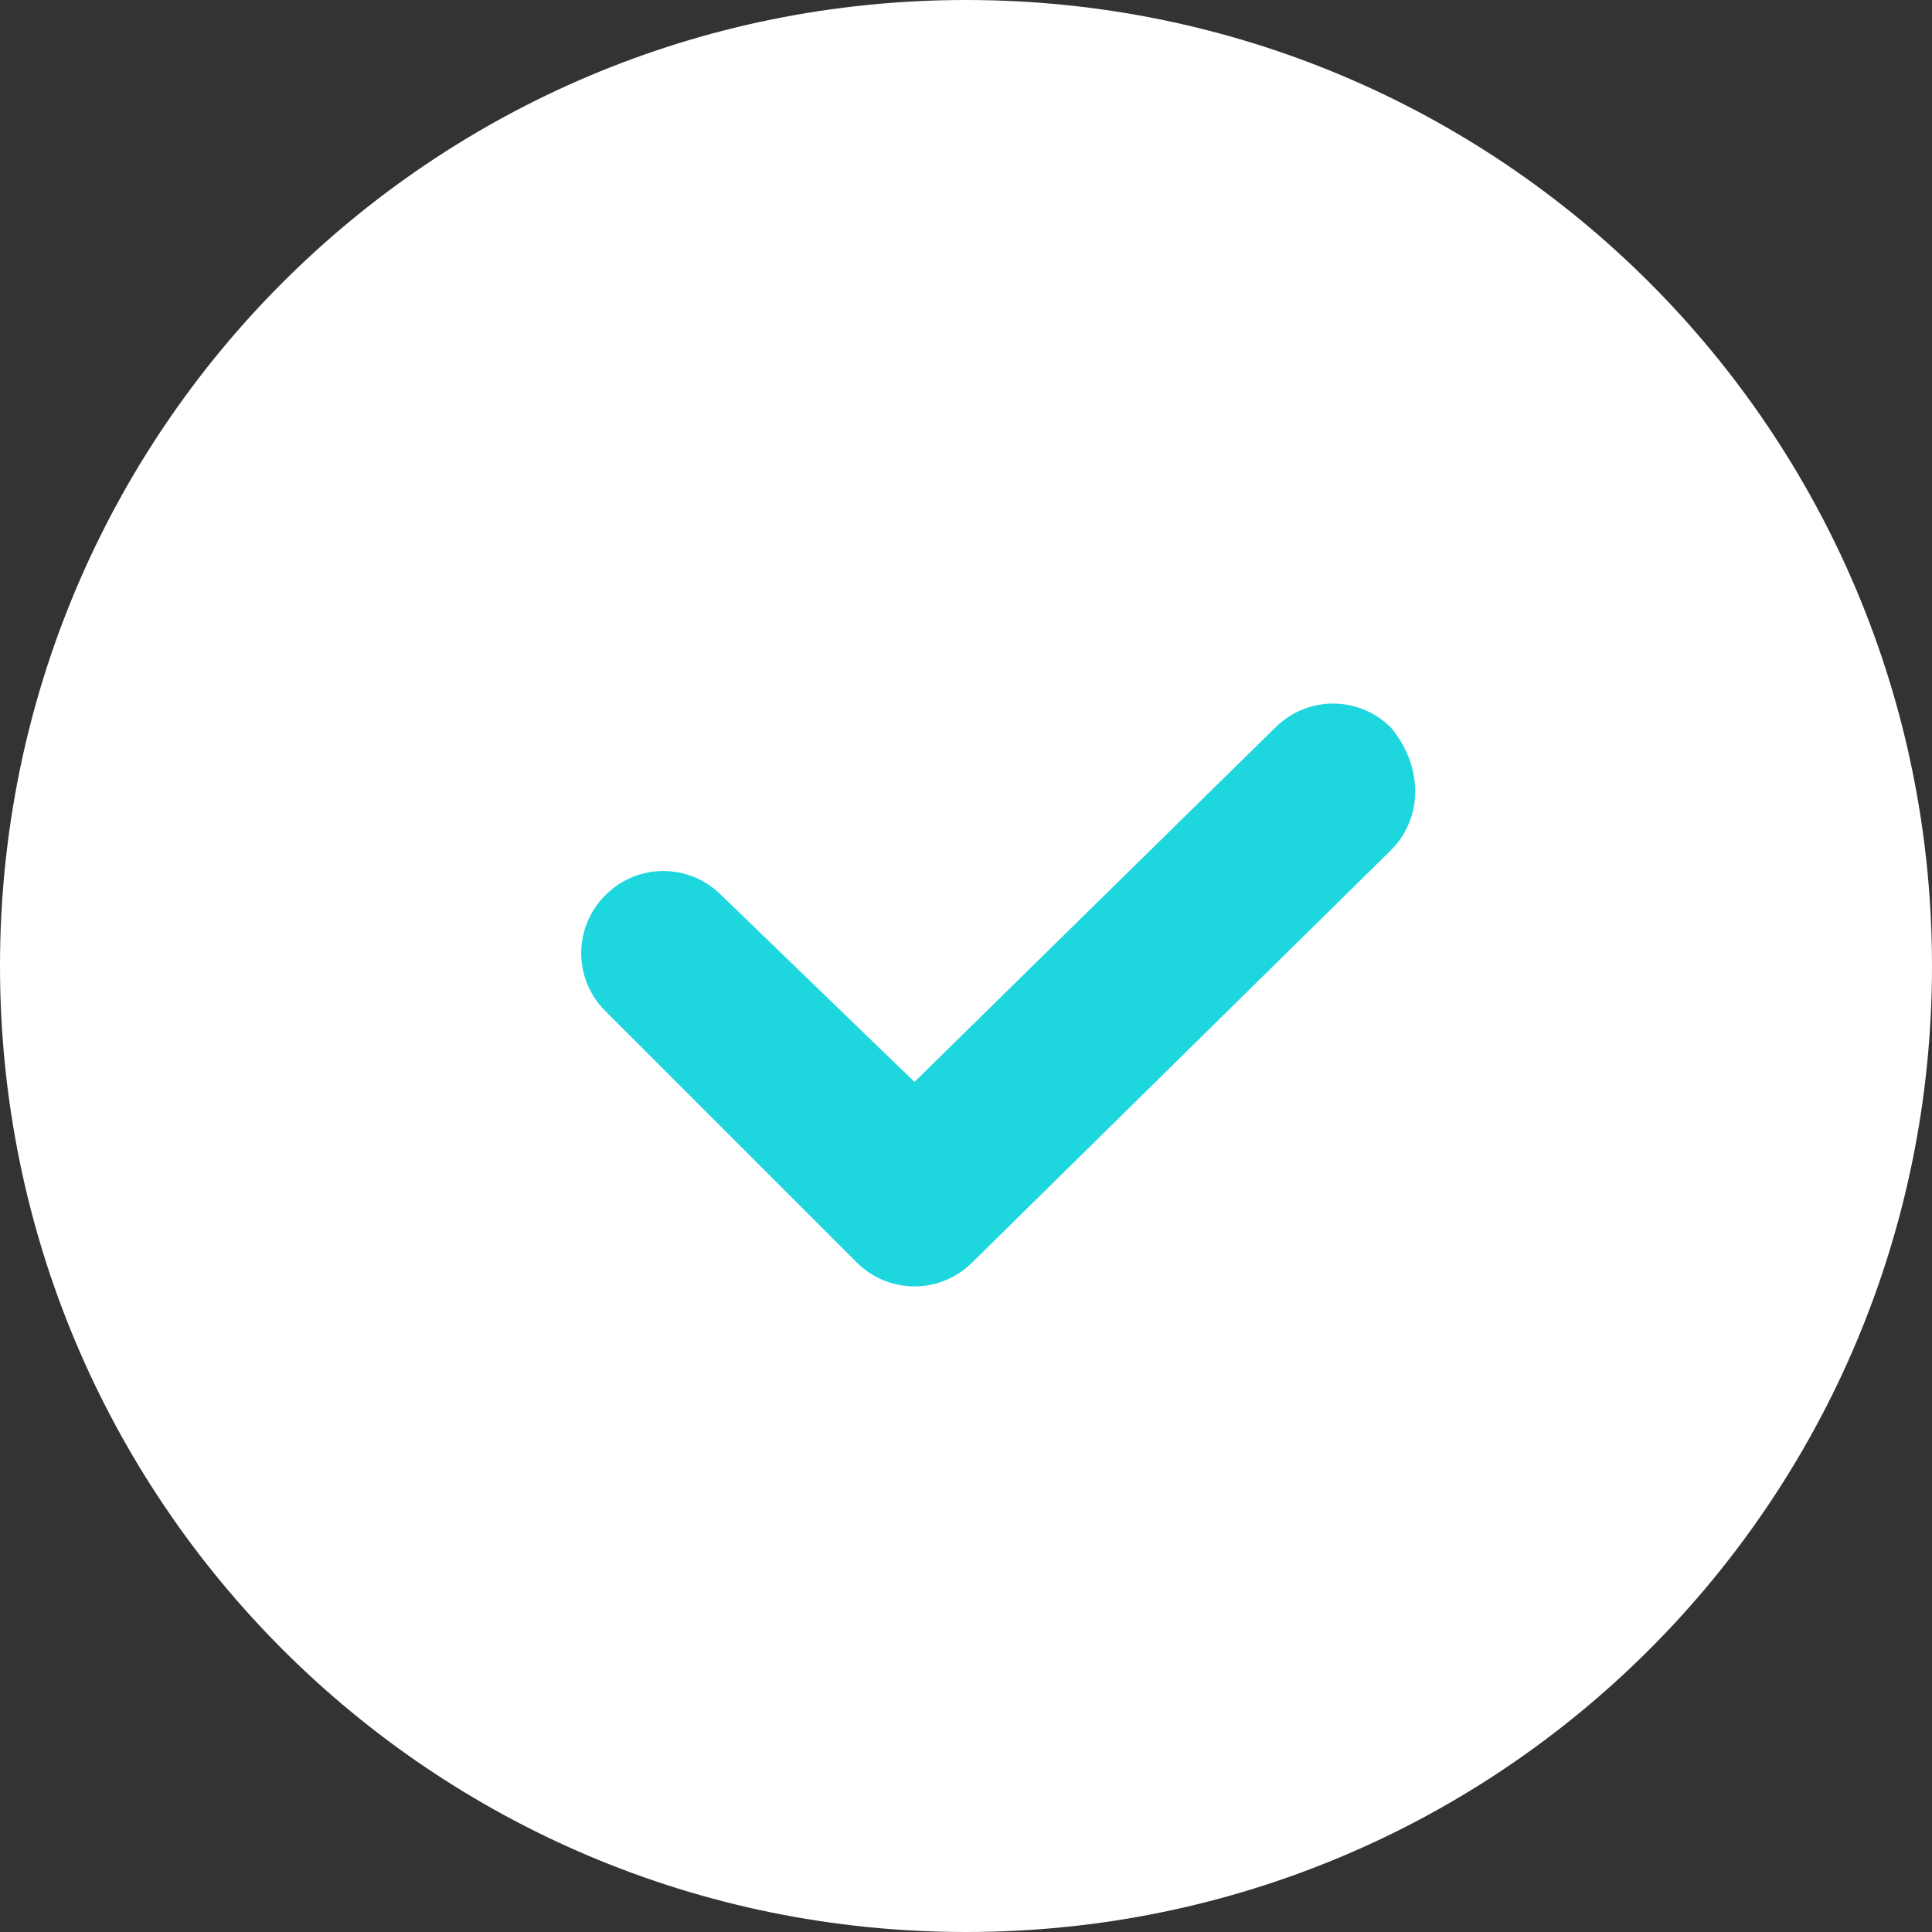
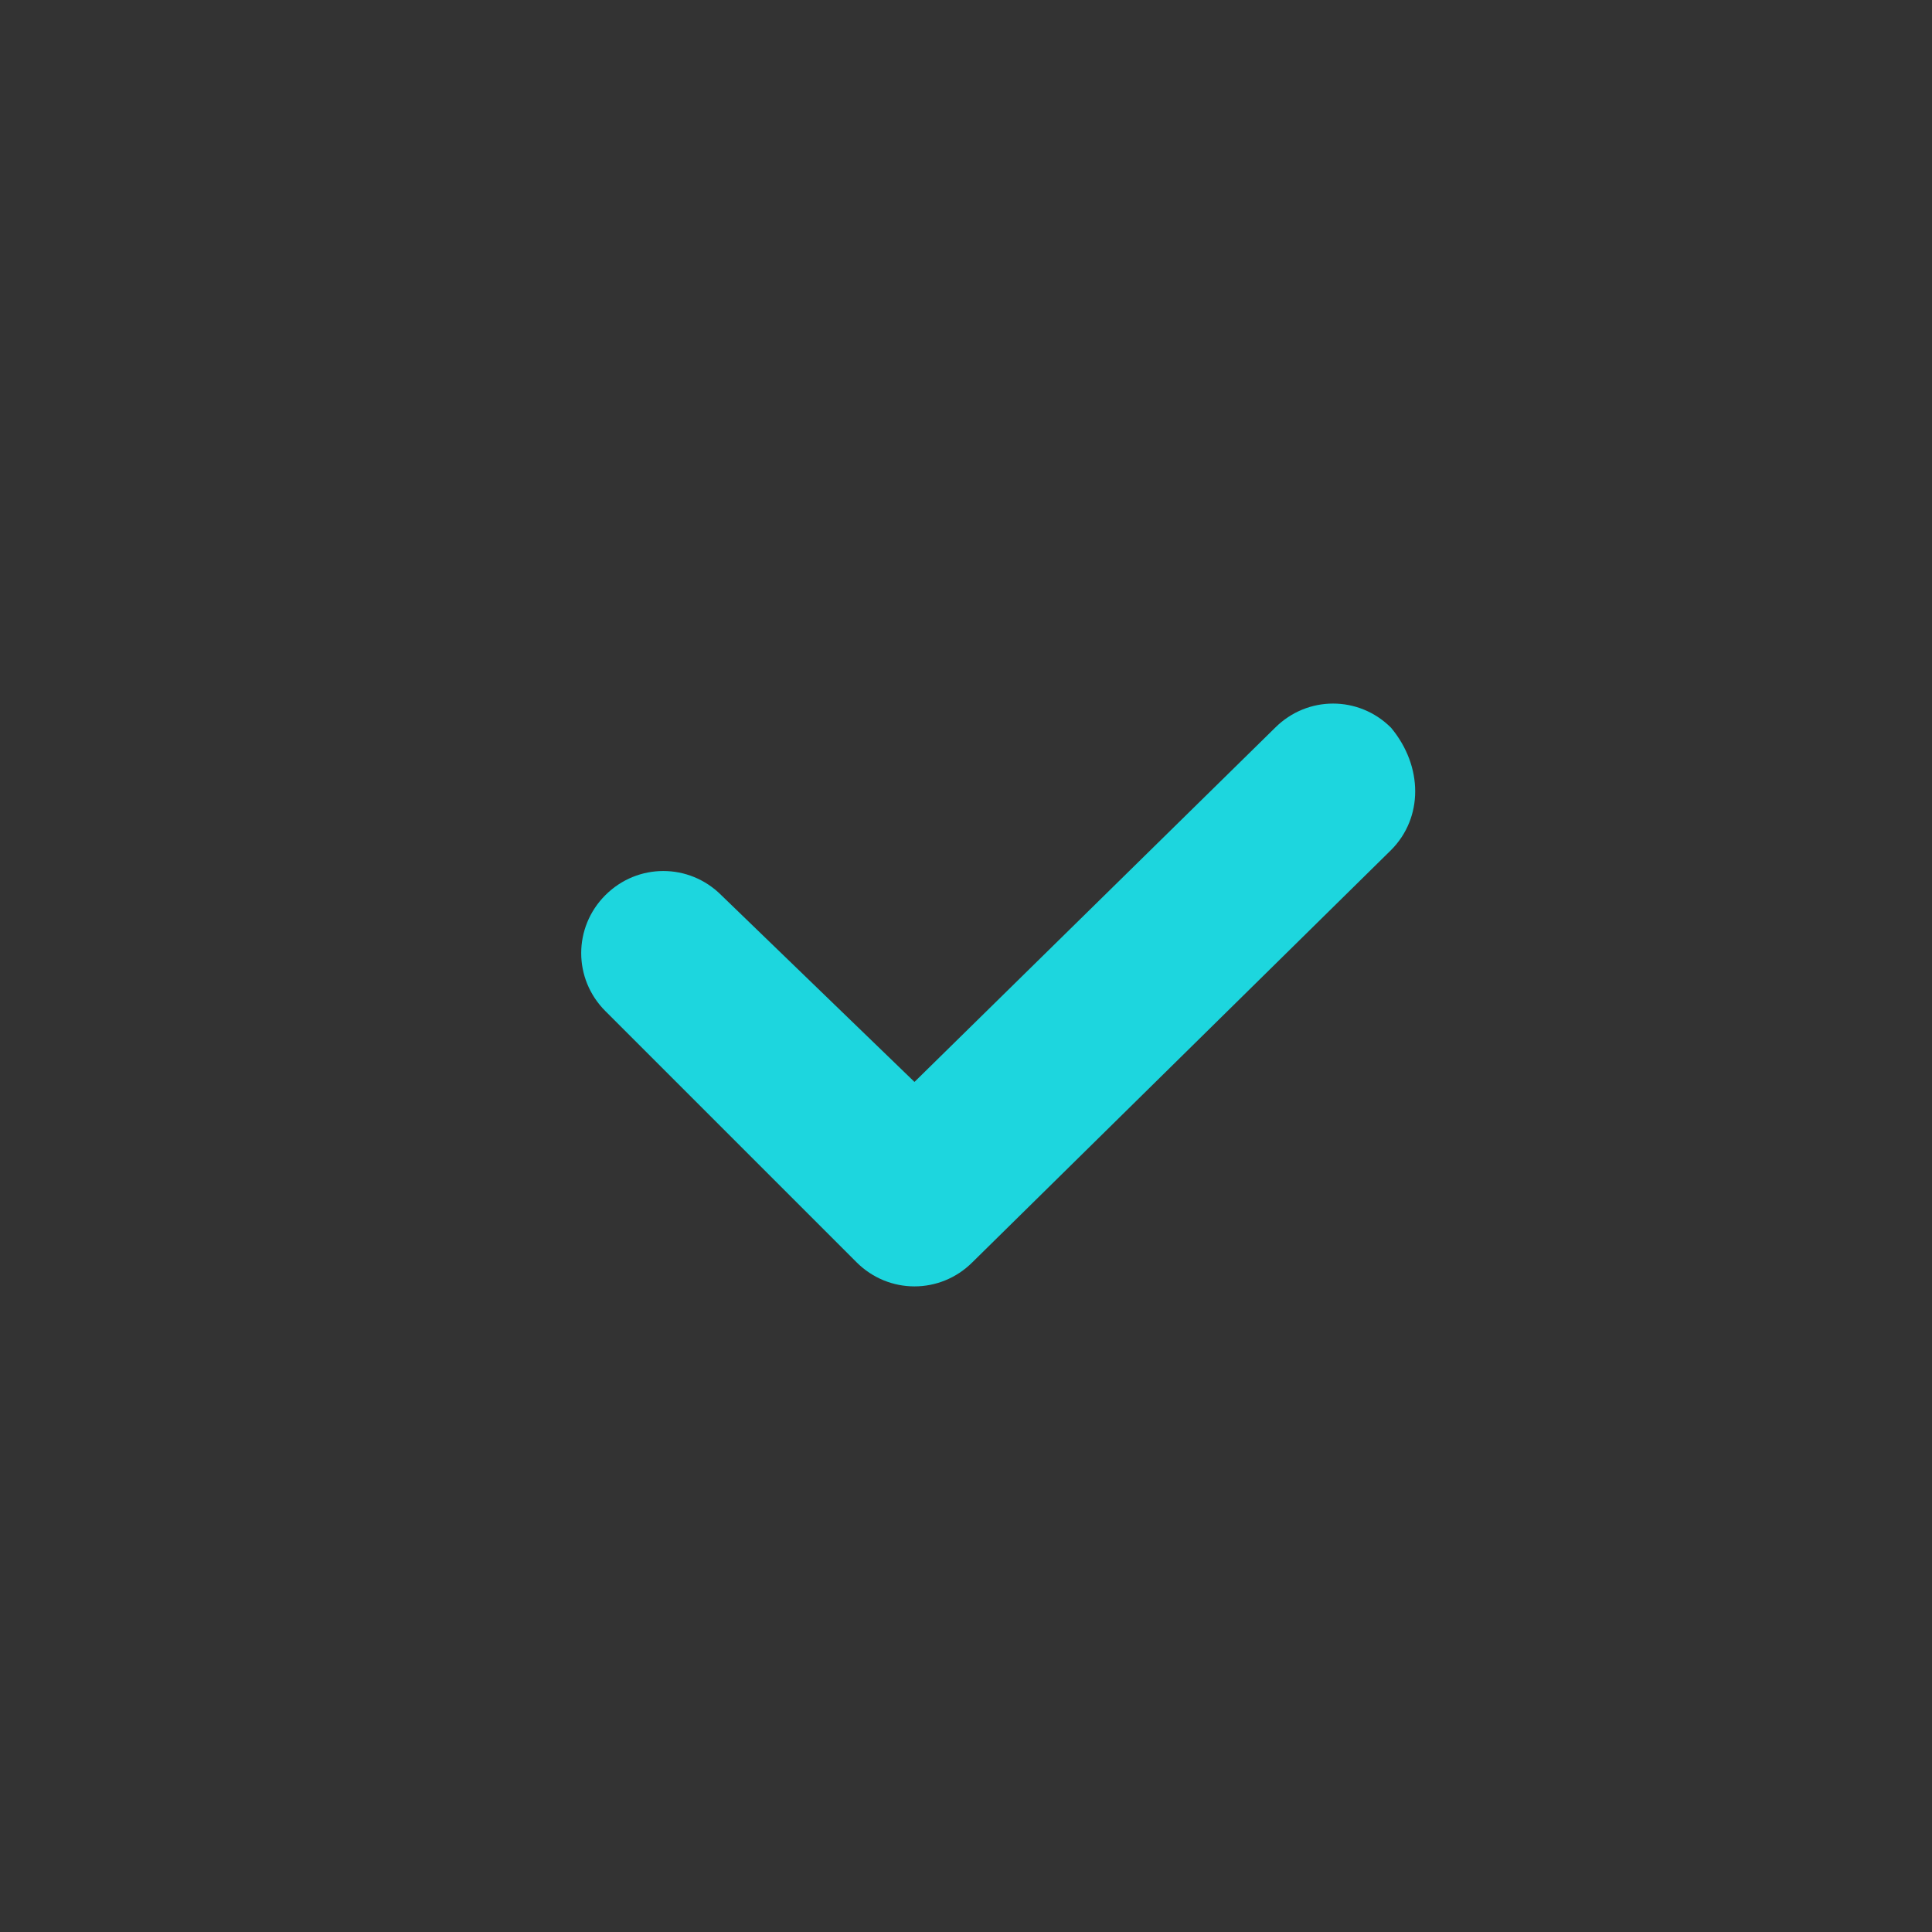
<svg xmlns="http://www.w3.org/2000/svg" version="1.1" id="Слой_1" x="0px" y="0px" viewBox="0 0 30 30" style="enable-background:new 0 0 30 30;" xml:space="preserve">
  <rect x="0" y="0" width="30" height="30" fill="#333333" stroke="none" />
  <style type="text/css"> .st0{fill-rule:evenodd;clip-rule:evenodd;fill:#FFFFFF;} .st1{fill:#1DD6DE;} </style>
-   <path class="st0" d="M15,0c8.3,0,15,6.7,15,15c0,8.3-6.7,15-15,15S0,23.3,0,15C0,6.7,6.7,0,15,0z" />
  <path class="st1" d="M21.6,13.2l-6.5,6.4c-0.5,0.5-1.3,0.5-1.8,0l-3.9-3.9c-0.5-0.5-0.5-1.3,0-1.8c0.5-0.5,1.3-0.5,1.8,0 c0,0,0,0,0,0l3,2.9l5.6-5.5c0.5-0.5,1.3-0.5,1.8,0C22.1,11.9,22.1,12.7,21.6,13.2L21.6,13.2z" />
</svg>